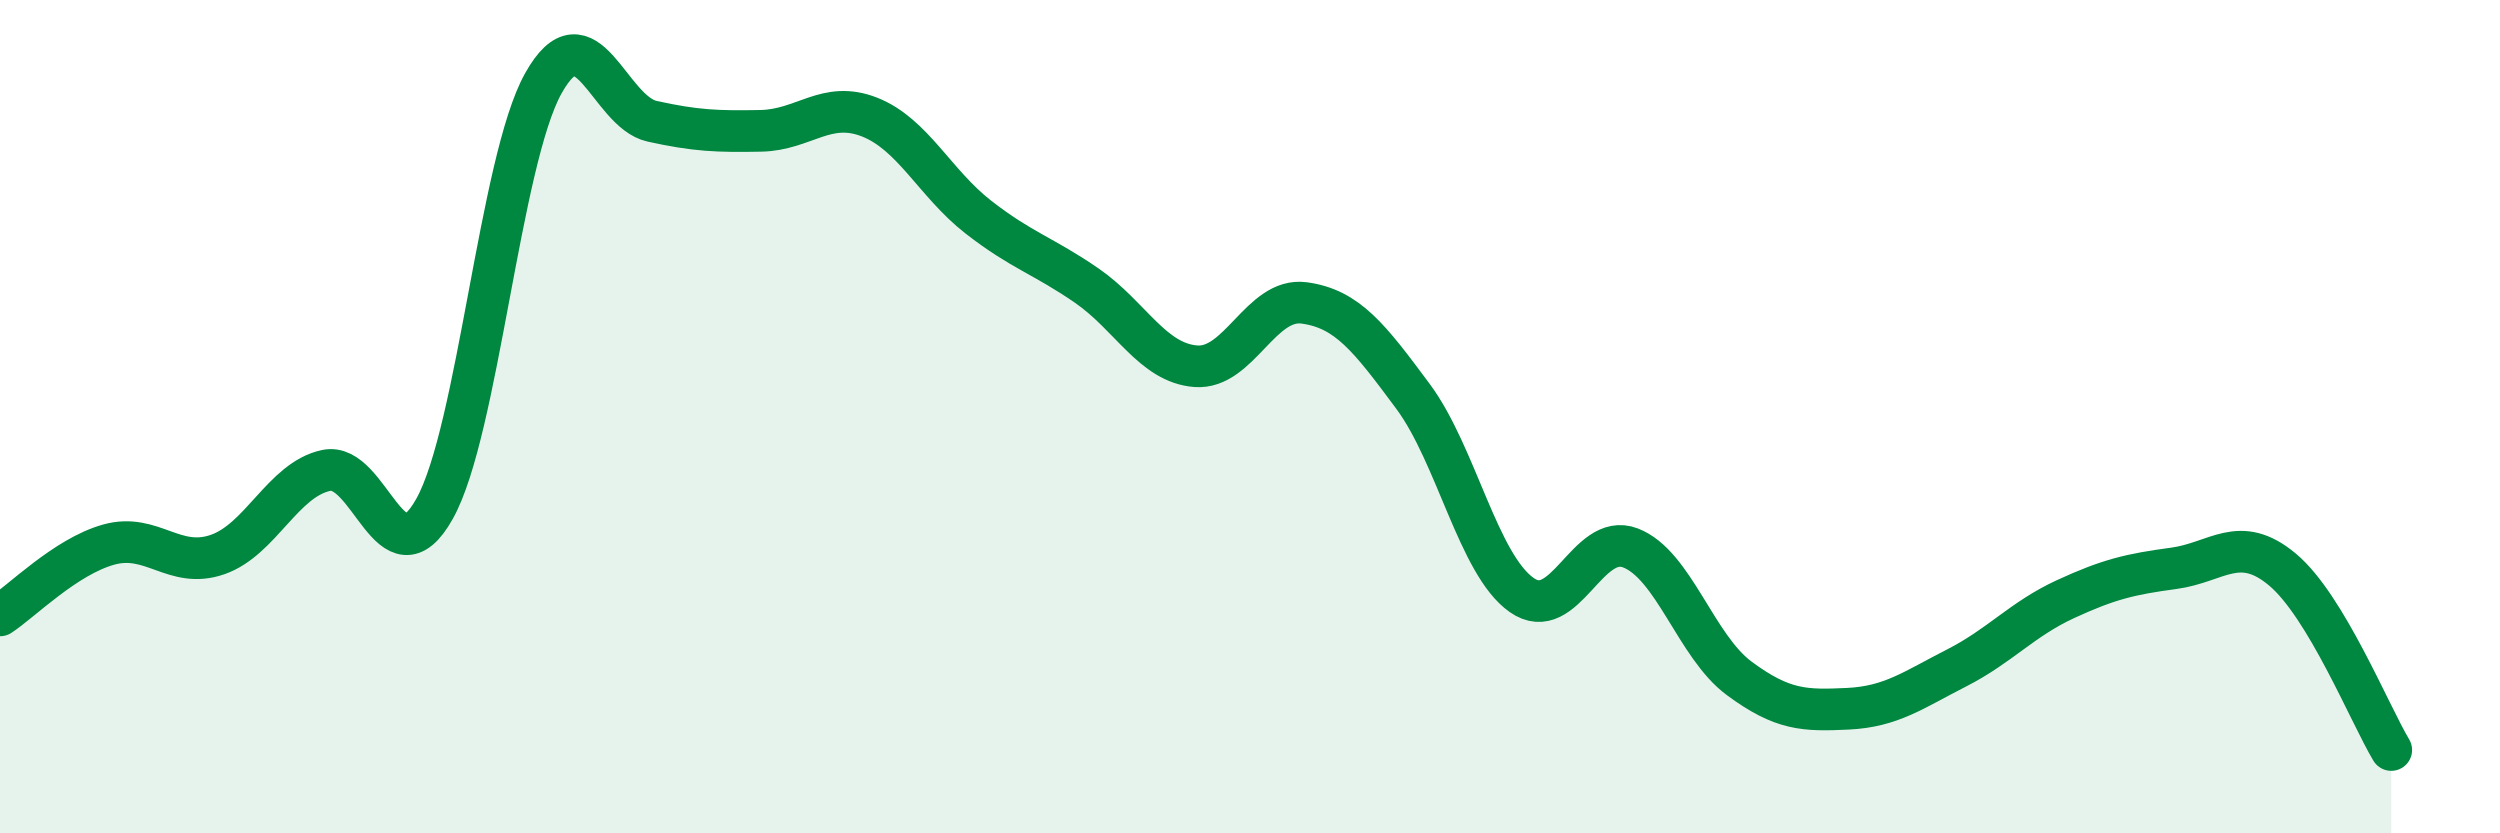
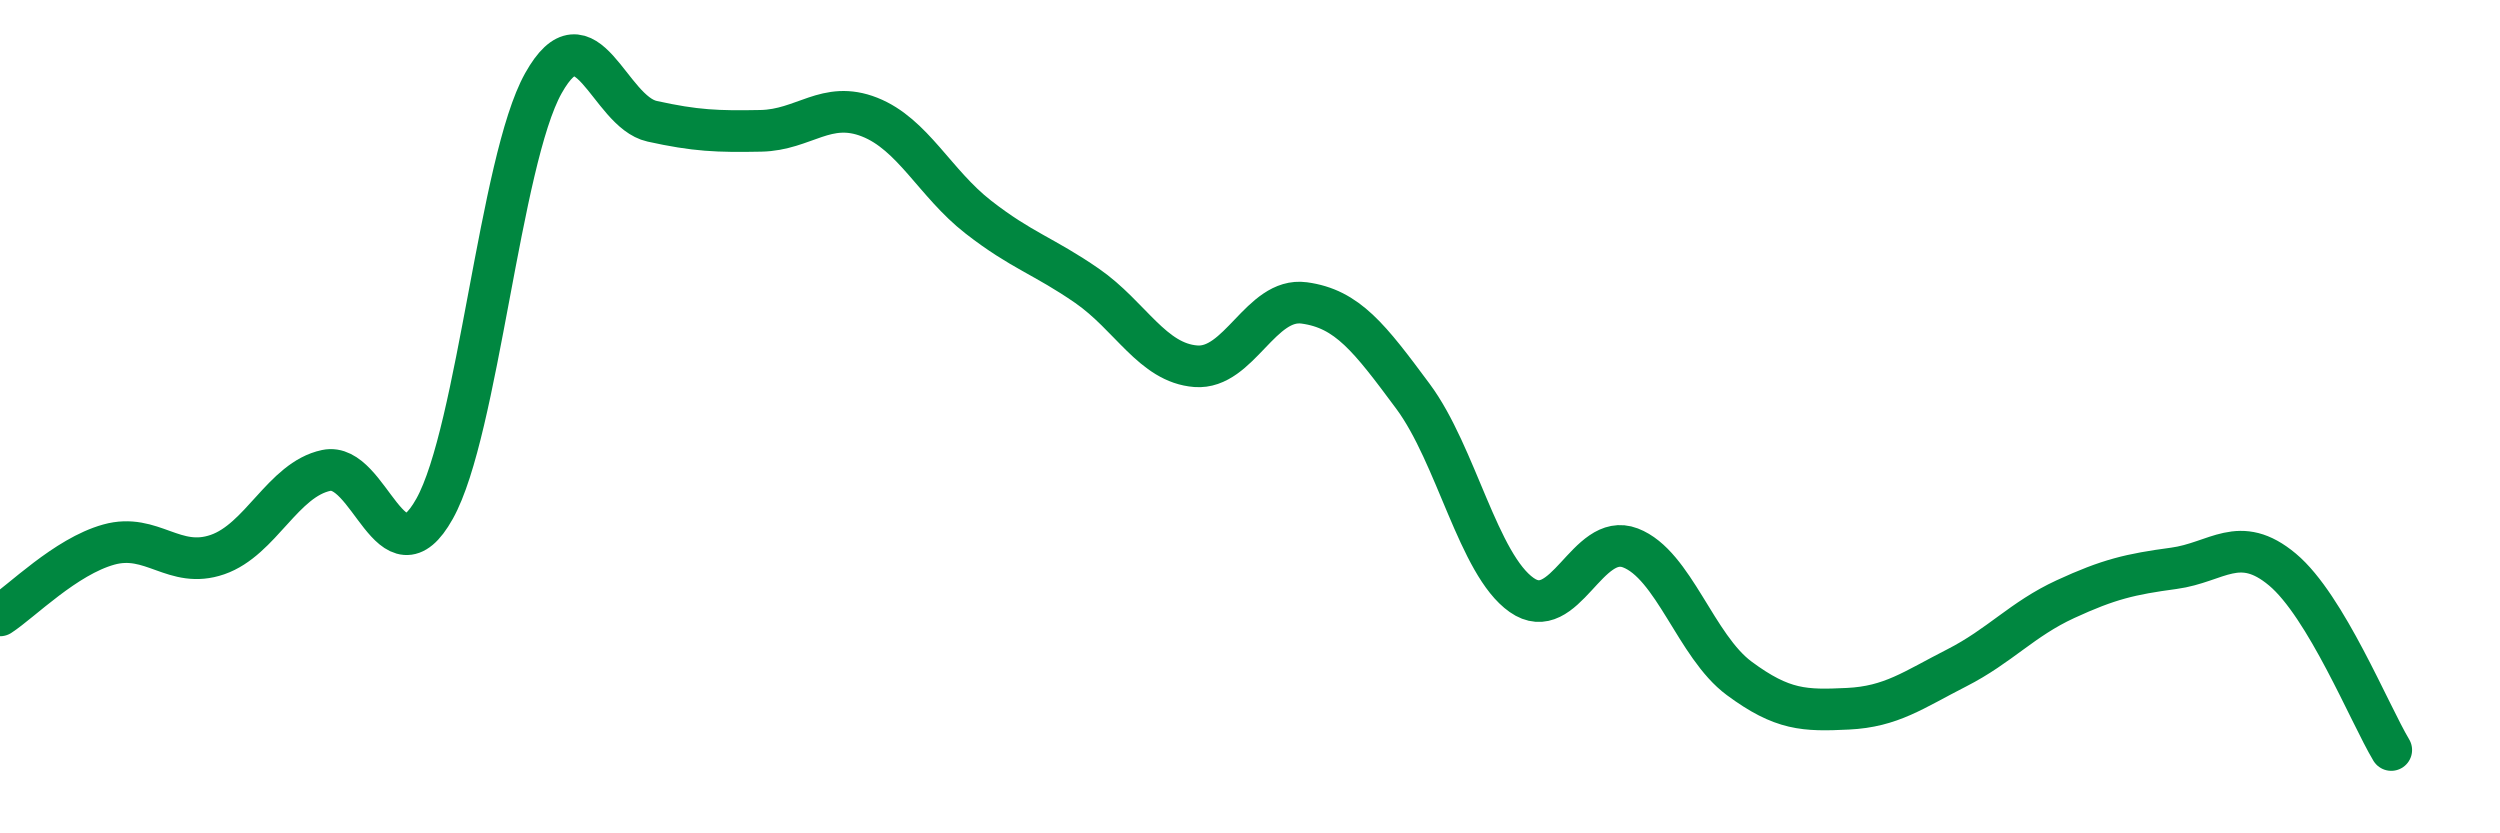
<svg xmlns="http://www.w3.org/2000/svg" width="60" height="20" viewBox="0 0 60 20">
-   <path d="M 0,14.77 C 0.52,14.43 1.57,13.36 2.61,13.07 C 3.65,12.78 4.18,13.67 5.22,13.31 C 6.26,12.95 6.79,11.51 7.83,11.29 C 8.87,11.07 9.39,14.07 10.43,12.21 C 11.47,10.35 12,3.86 13.04,2 C 14.08,0.14 14.61,2.68 15.65,2.91 C 16.69,3.14 17.22,3.16 18.26,3.14 C 19.3,3.12 19.83,2.4 20.87,2.81 C 21.91,3.22 22.44,4.4 23.48,5.21 C 24.52,6.02 25.05,6.14 26.09,6.86 C 27.13,7.58 27.66,8.71 28.7,8.79 C 29.74,8.87 30.26,7.13 31.3,7.27 C 32.34,7.41 32.87,8.11 33.91,9.51 C 34.95,10.91 35.48,13.55 36.52,14.28 C 37.56,15.01 38.09,12.75 39.13,13.15 C 40.17,13.55 40.7,15.51 41.74,16.28 C 42.78,17.05 43.31,17.06 44.35,17.01 C 45.39,16.96 45.92,16.56 46.96,16.03 C 48,15.5 48.53,14.86 49.57,14.38 C 50.61,13.9 51.13,13.78 52.17,13.64 C 53.21,13.5 53.74,12.8 54.78,13.67 C 55.82,14.54 56.87,17.13 57.39,18L57.39 20L0 20Z" fill="#008740" opacity="0.1" stroke-linecap="round" stroke-linejoin="round" />
  <path d="M 0,14.77 C 0.52,14.43 1.57,13.36 2.61,13.07 C 3.65,12.78 4.18,13.67 5.22,13.31 C 6.26,12.95 6.79,11.51 7.83,11.29 C 8.87,11.07 9.39,14.07 10.43,12.21 C 11.47,10.35 12,3.86 13.04,2 C 14.08,0.14 14.61,2.68 15.65,2.91 C 16.69,3.14 17.22,3.16 18.26,3.14 C 19.3,3.12 19.83,2.4 20.87,2.81 C 21.91,3.22 22.44,4.4 23.48,5.21 C 24.52,6.02 25.05,6.14 26.09,6.86 C 27.13,7.58 27.66,8.71 28.7,8.79 C 29.74,8.87 30.26,7.13 31.3,7.27 C 32.34,7.41 32.87,8.11 33.91,9.51 C 34.95,10.91 35.48,13.55 36.52,14.28 C 37.56,15.01 38.09,12.75 39.13,13.15 C 40.17,13.55 40.7,15.51 41.74,16.28 C 42.78,17.05 43.31,17.06 44.35,17.01 C 45.39,16.96 45.92,16.56 46.96,16.03 C 48,15.5 48.53,14.86 49.57,14.38 C 50.61,13.9 51.13,13.78 52.17,13.64 C 53.21,13.5 53.74,12.8 54.78,13.67 C 55.82,14.54 56.87,17.13 57.39,18" stroke="#008740" stroke-width="1" fill="none" stroke-linecap="round" stroke-linejoin="round" />
</svg>